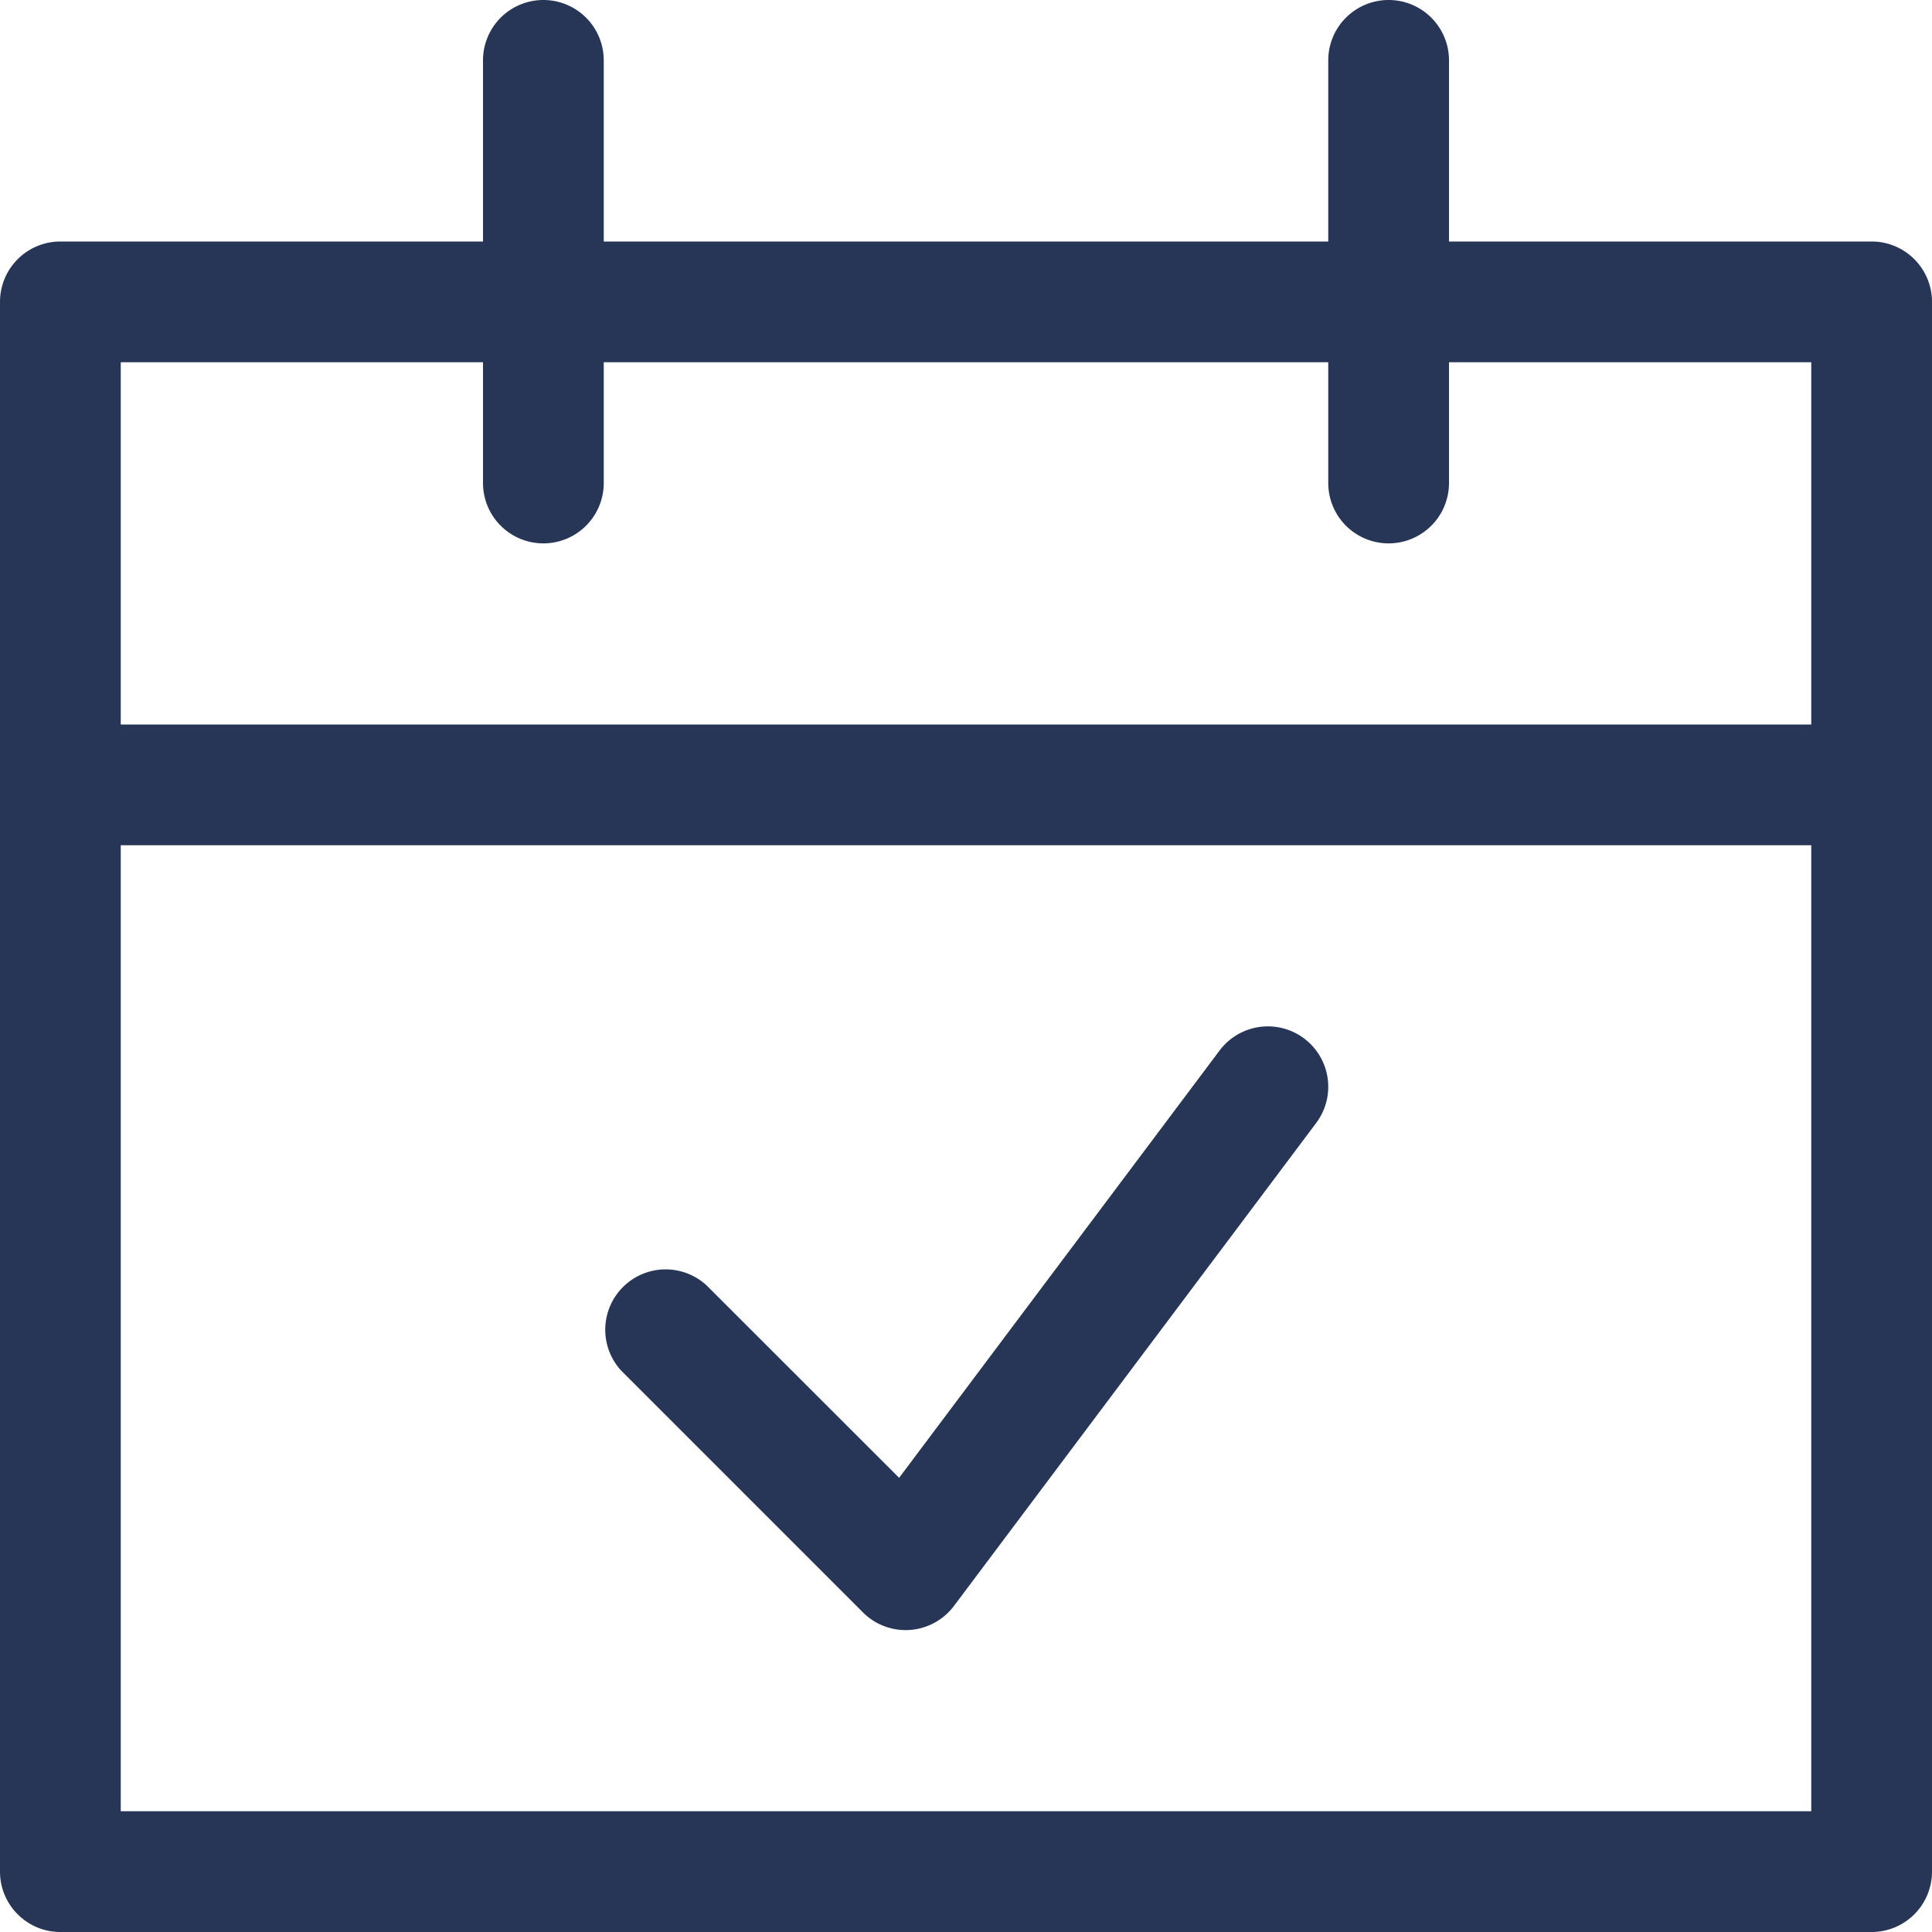
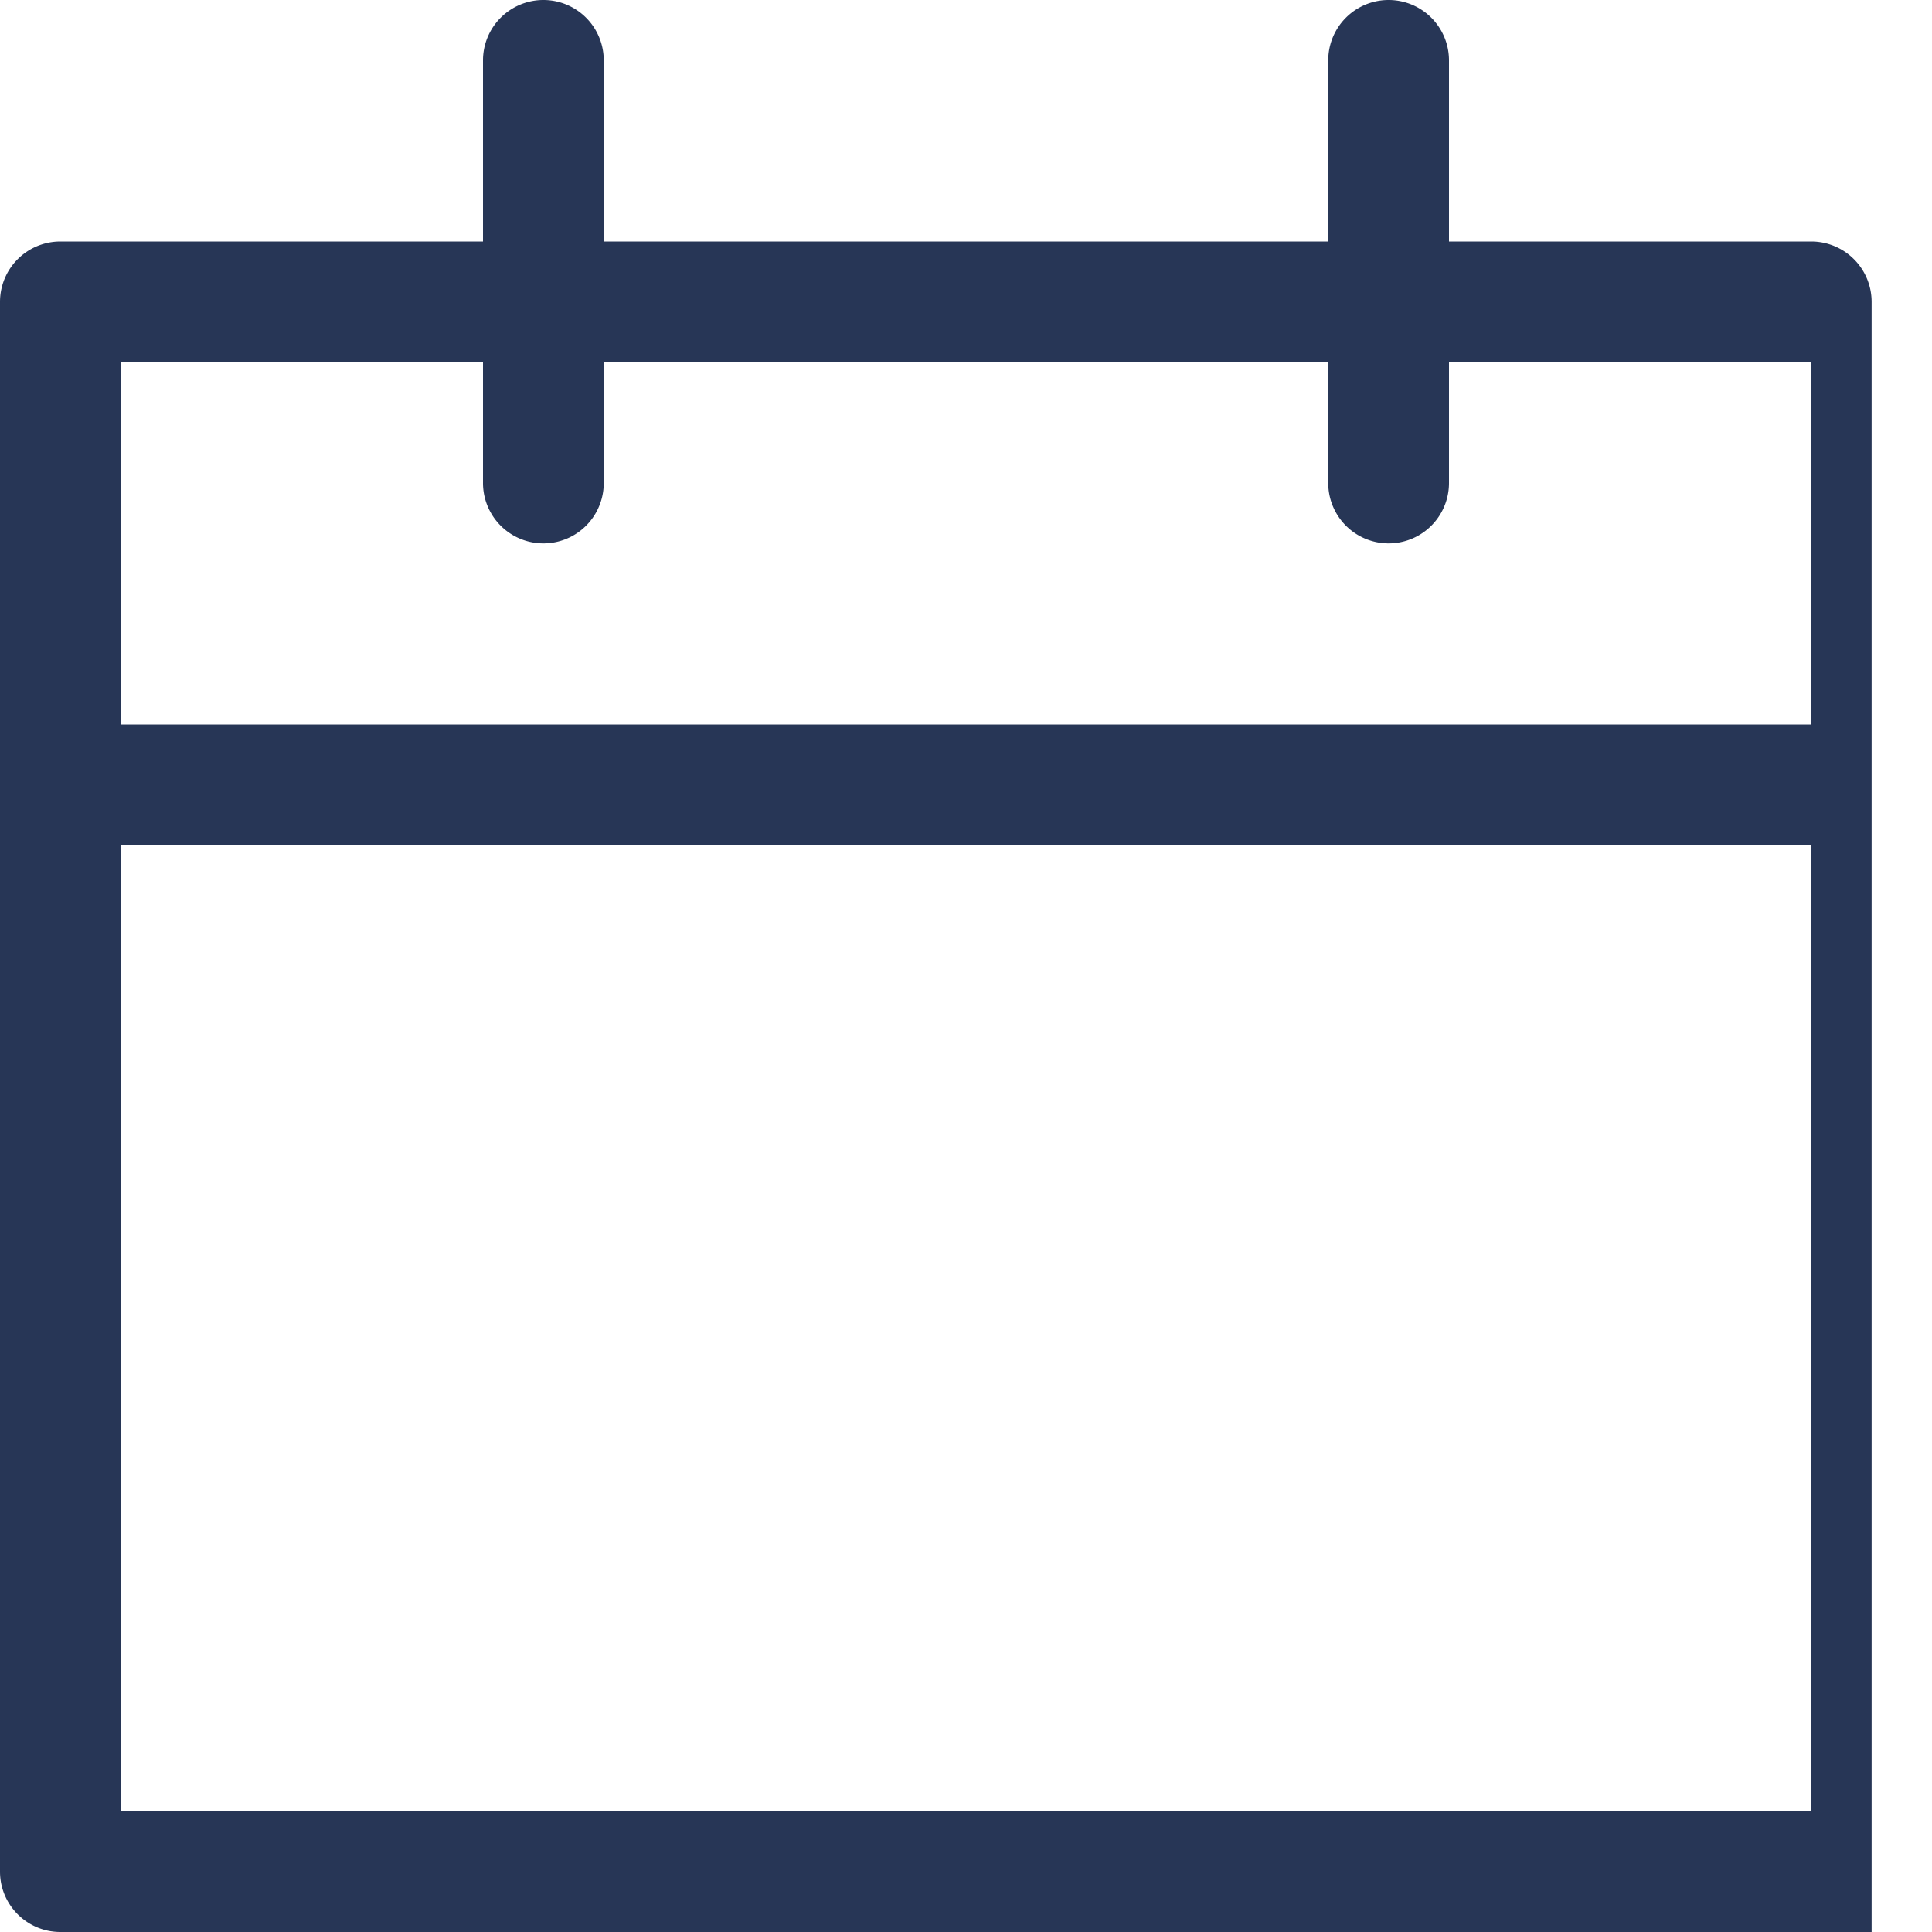
<svg xmlns="http://www.w3.org/2000/svg" width="24" height="24" fill="none">
-   <path d="M16.35 13.95a.75.75 0 1 0-1.2-.9l-3.981 5.308L8.78 15.97a.75.75 0 0 0-1.06 1.06l3 3a.75.75 0 0 0 1.13-.08l4.5-6Z" fill="#273656" />
-   <path fill-rule="evenodd" clip-rule="evenodd" d="M7.5.75a.75.75 0 0 0-1.5 0V3H.75a.75.75 0 0 0-.75.75v19.5c0 .414.336.75.75.75h22.5a.75.75 0 0 0 .75-.75V3.75a.75.75 0 0 0-.75-.75H18V.75a.75.75 0 0 0-1.5 0V3h-9V.75Zm-6 3.75H6V6a.75.75 0 0 0 1.5 0V4.5h9V6A.75.75 0 0 0 18 6V4.5h4.5V9h-21V4.5Zm0 6h21v12h-21v-12Z" fill="#273656" />
+   <path fill-rule="evenodd" clip-rule="evenodd" d="M7.5.75a.75.75 0 0 0-1.5 0V3H.75a.75.75 0 0 0-.75.75v19.5c0 .414.336.75.75.75h22.5V3.75a.75.75 0 0 0-.75-.75H18V.75a.75.75 0 0 0-1.5 0V3h-9V.75Zm-6 3.75H6V6a.75.75 0 0 0 1.5 0V4.5h9V6A.75.75 0 0 0 18 6V4.5h4.5V9h-21V4.5Zm0 6h21v12h-21v-12Z" fill="#273656" />
</svg>